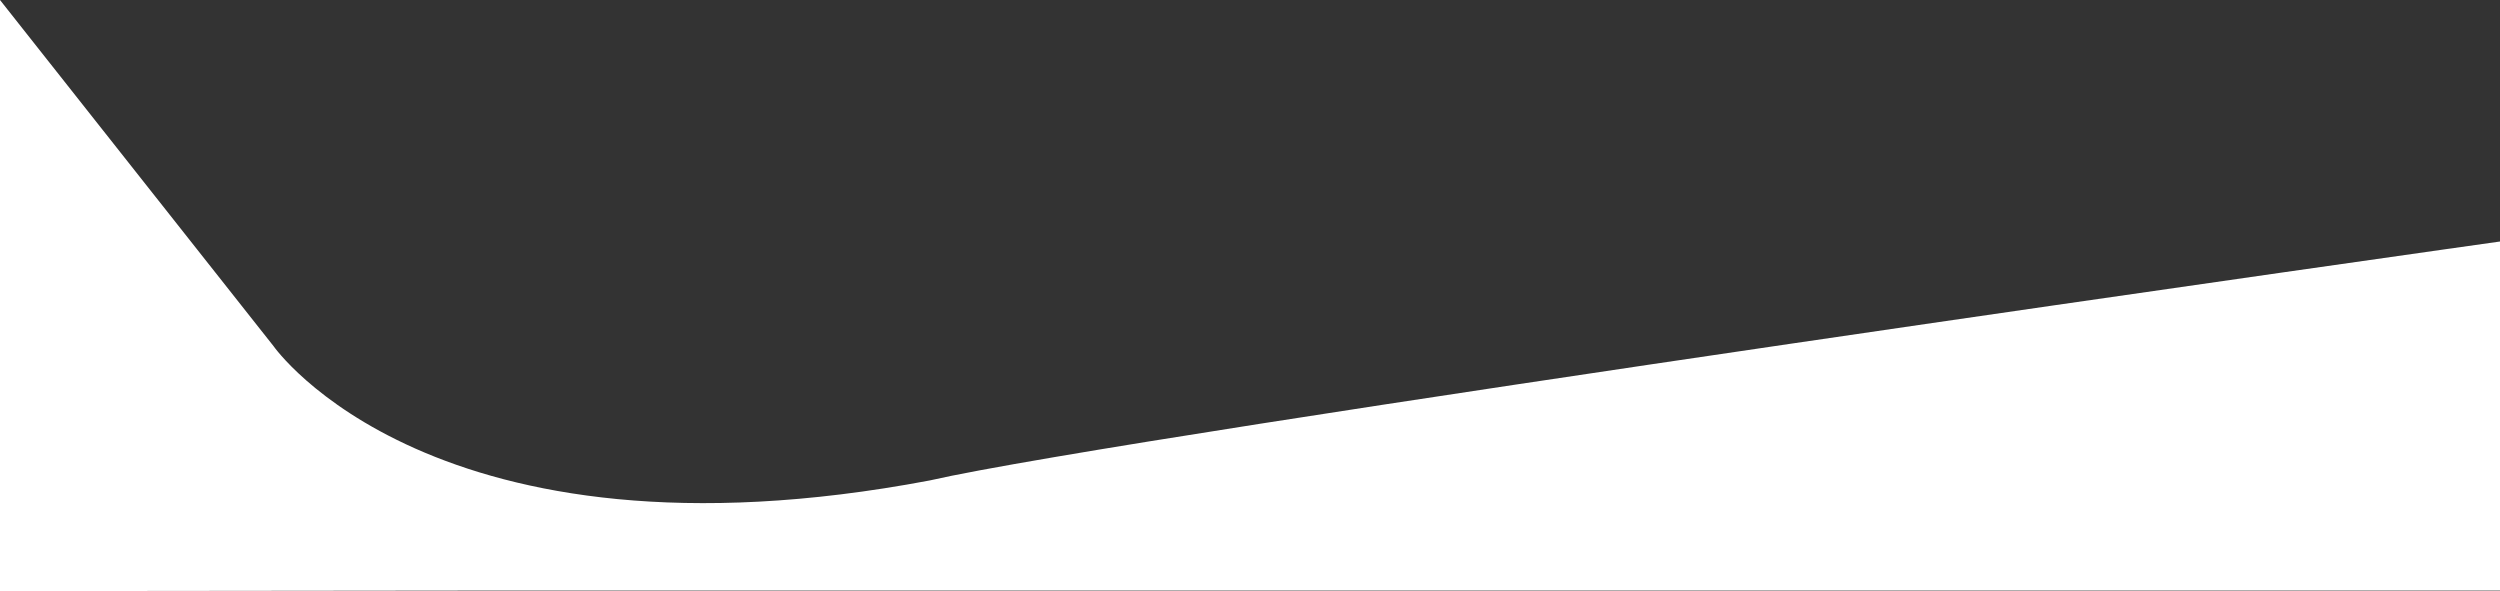
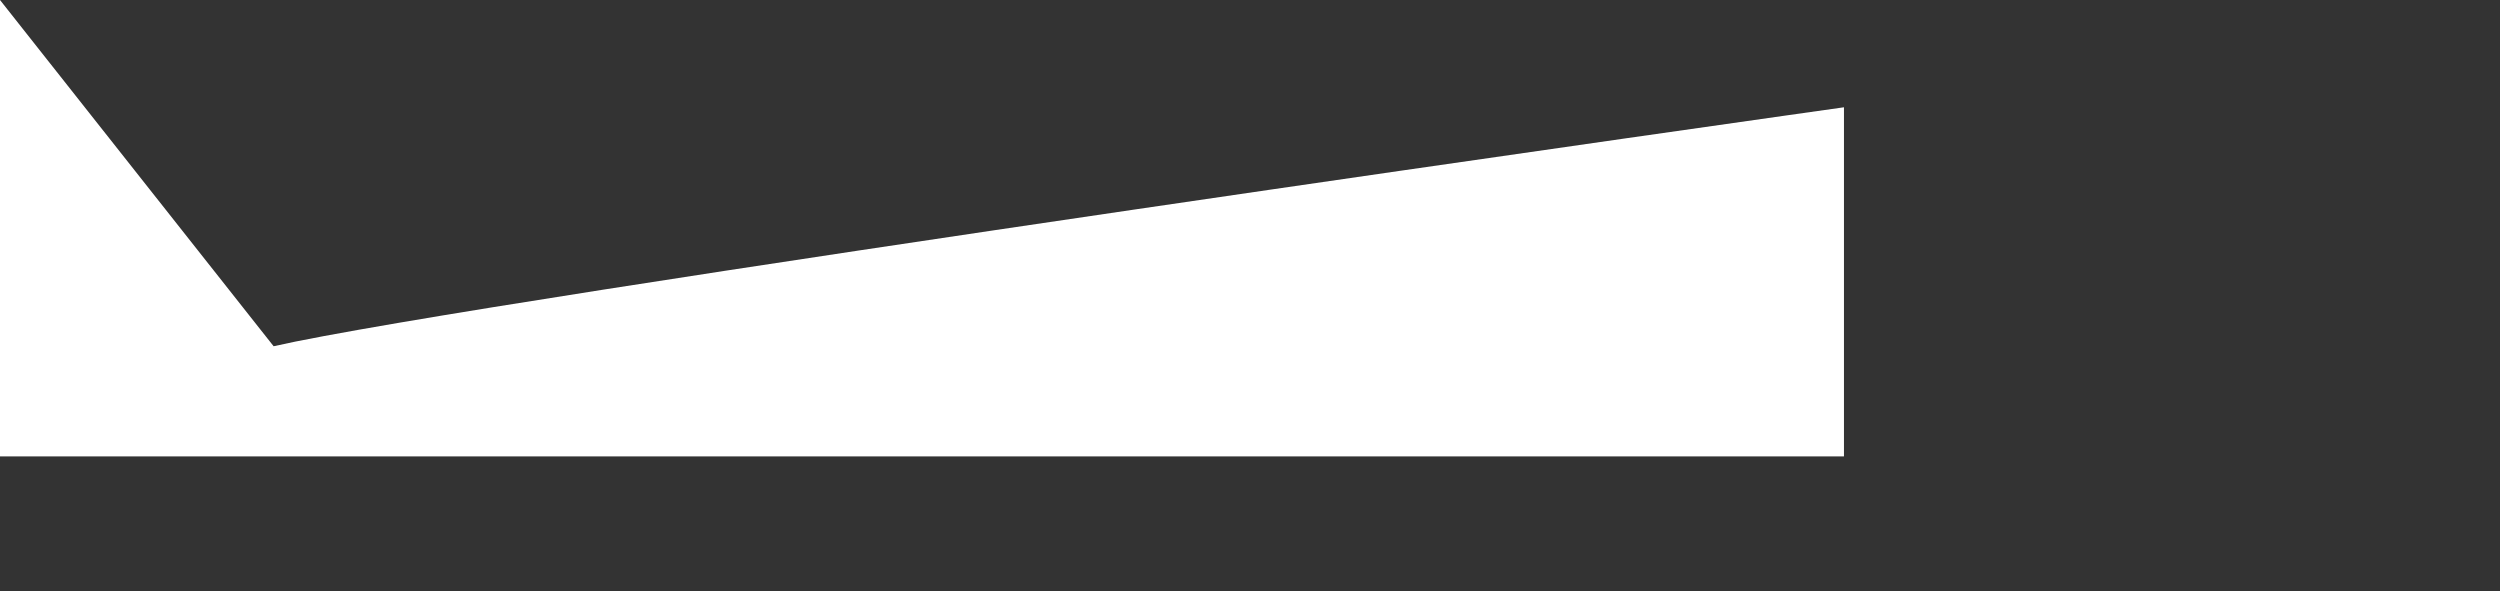
<svg xmlns="http://www.w3.org/2000/svg" id="uuid-1e3711be-1a6a-43f3-a65e-7dd2e96dffcd" data-name="Ebene 1" viewBox="0 0 1984.23 469.17">
  <rect x="0" y="0" width="1984.23" height="469.17" fill="#333333" stroke="none" />
  <defs>
    <style>
      .uuid-b5ee9f55-5c5d-4205-ab20-98127dcfb2c9 {
        fill: #fff;
        stroke-width: 0px;
      }
    </style>
  </defs>
-   <path id="uuid-42eb1fad-fd7a-420b-8af5-f1da2640167e" data-name="Pfad 131" class="uuid-b5ee9f55-5c5d-4205-ab20-98127dcfb2c9" d="M0,0l217.17,274.81s126.42,181.07,520.69,106.53c158-36.13,1246.37-189.66,1246.37-189.66v277.09s-1612.04,0-1612.04,0l-372.19.4V0Z" />
+   <path id="uuid-42eb1fad-fd7a-420b-8af5-f1da2640167e" data-name="Pfad 131" class="uuid-b5ee9f55-5c5d-4205-ab20-98127dcfb2c9" d="M0,0l217.17,274.81c158-36.13,1246.37-189.66,1246.37-189.66v277.09s-1612.04,0-1612.04,0l-372.19.4V0Z" />
</svg>